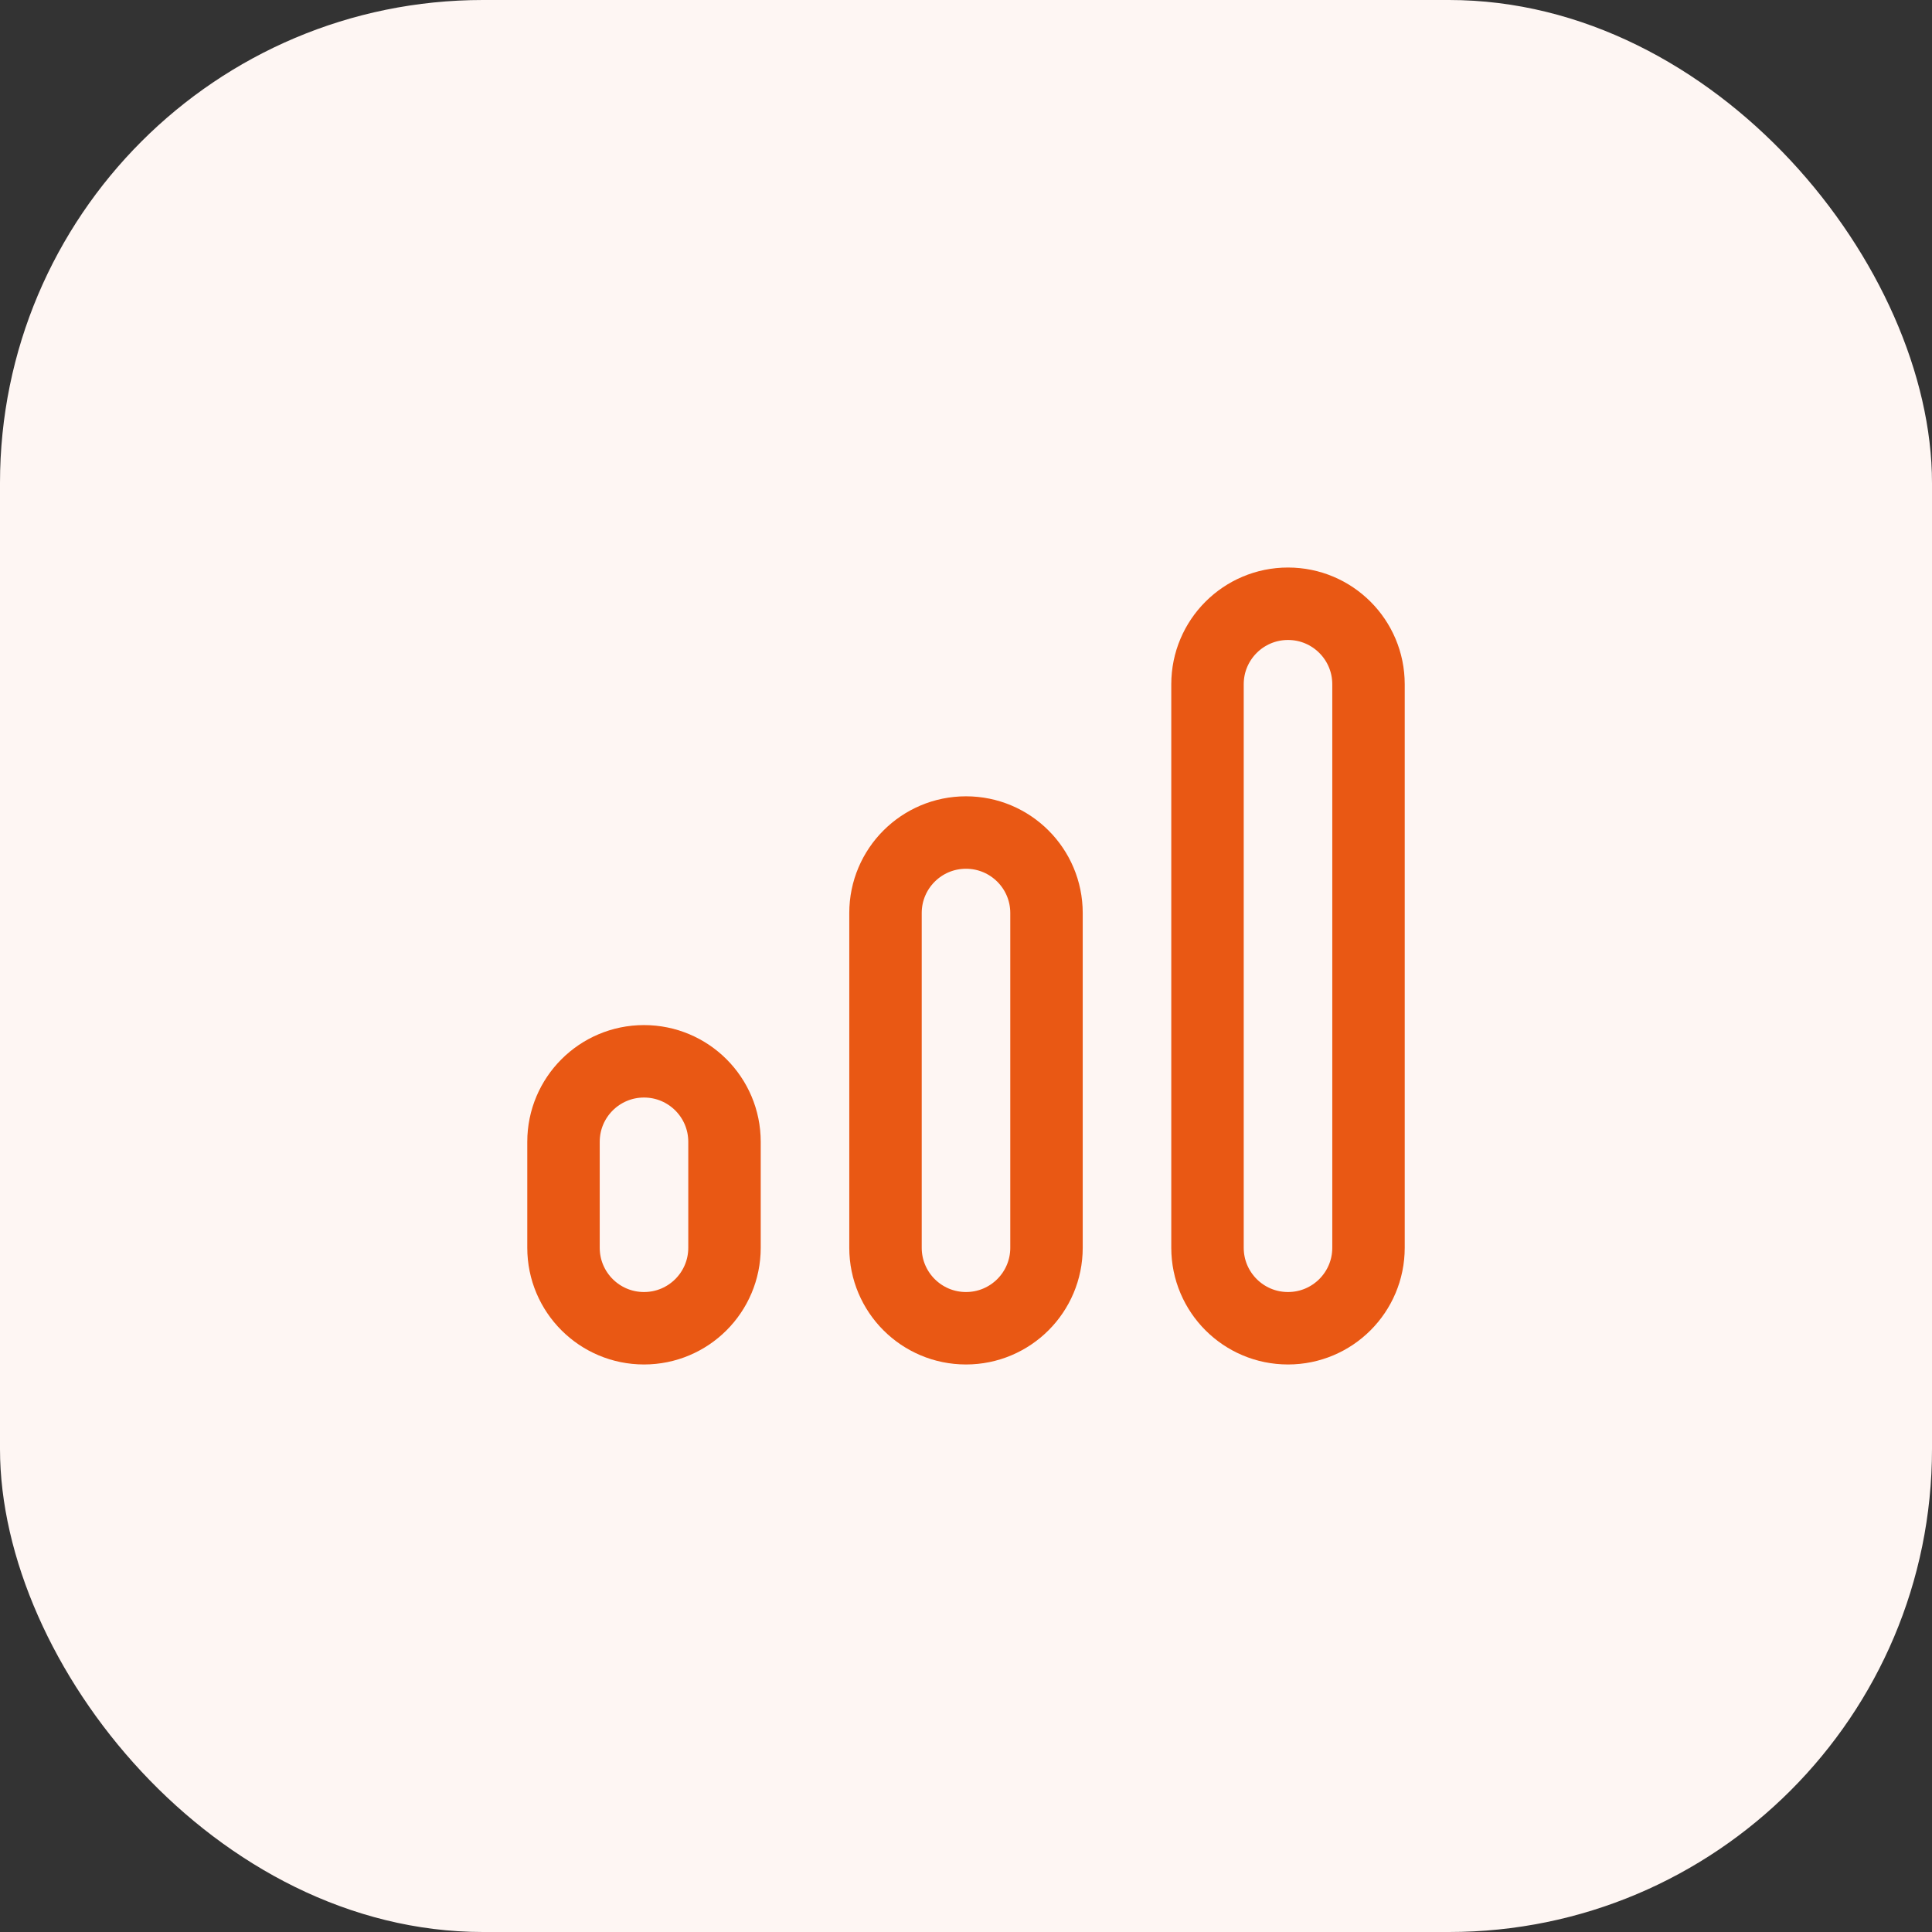
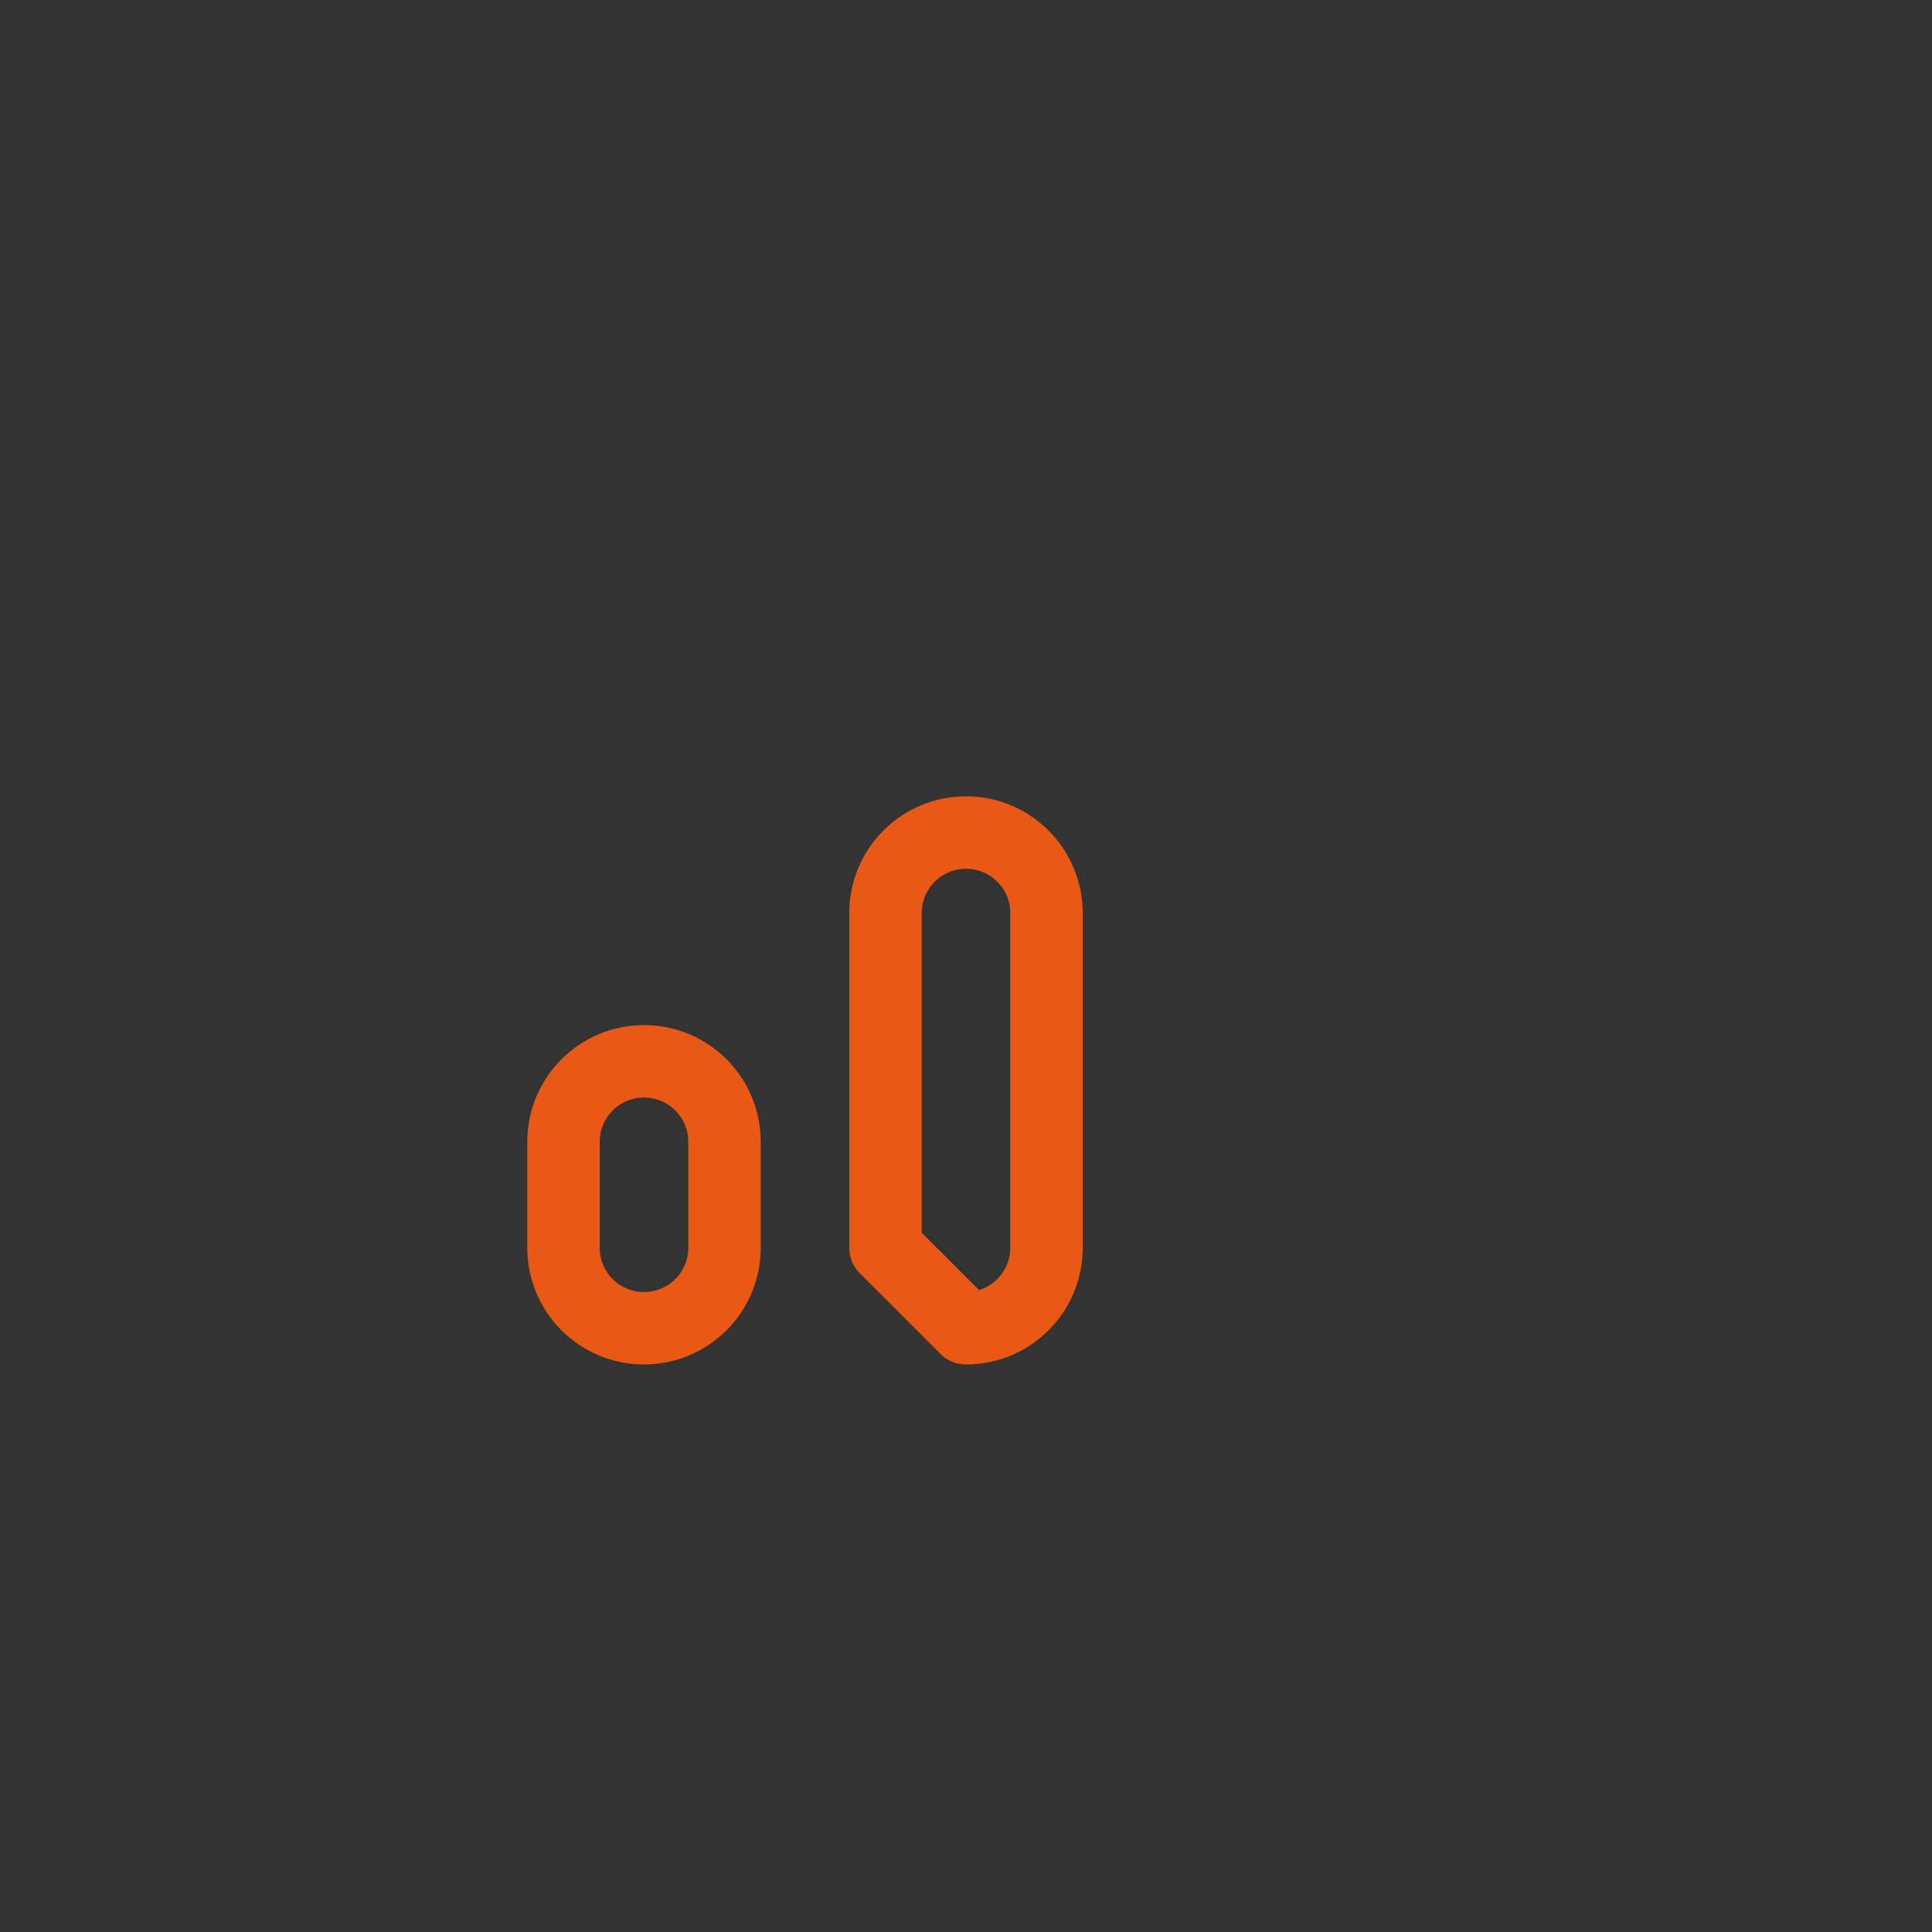
<svg xmlns="http://www.w3.org/2000/svg" width="48" height="48" viewBox="0 0 48 48" fill="none">
  <rect x="0" y="0" width="48" height="48" fill="#333333" stroke="none" />
-   <rect width="48" height="48" rx="12" fill="#FEF6F3" />
-   <path d="M32 33C33.105 33 34 32.105 34 31V17C34 15.895 33.105 15 32 15C30.895 15 30 15.895 30 17V31C30 32.105 30.895 33 32 33Z" stroke="#E95814" stroke-width="1.8" stroke-linecap="round" stroke-linejoin="round" />
-   <path d="M24 33C25.105 33 26 32.105 26 31V22.684C26 21.579 25.105 20.684 24 20.684C22.895 20.684 22 21.579 22 22.684V31C22 32.105 22.895 33 24 33Z" stroke="#E95814" stroke-width="1.8" stroke-linecap="round" stroke-linejoin="round" />
+   <path d="M24 33C25.105 33 26 32.105 26 31V22.684C26 21.579 25.105 20.684 24 20.684C22.895 20.684 22 21.579 22 22.684V31Z" stroke="#E95814" stroke-width="1.8" stroke-linecap="round" stroke-linejoin="round" />
  <path d="M16 33C17.105 33 18 32.105 18 31V28.368C18 27.263 17.105 26.368 16 26.368C14.895 26.368 14 27.263 14 28.368V31C14 32.105 14.895 33 16 33Z" stroke="#E95814" stroke-width="1.8" stroke-linecap="round" stroke-linejoin="round" />
</svg>